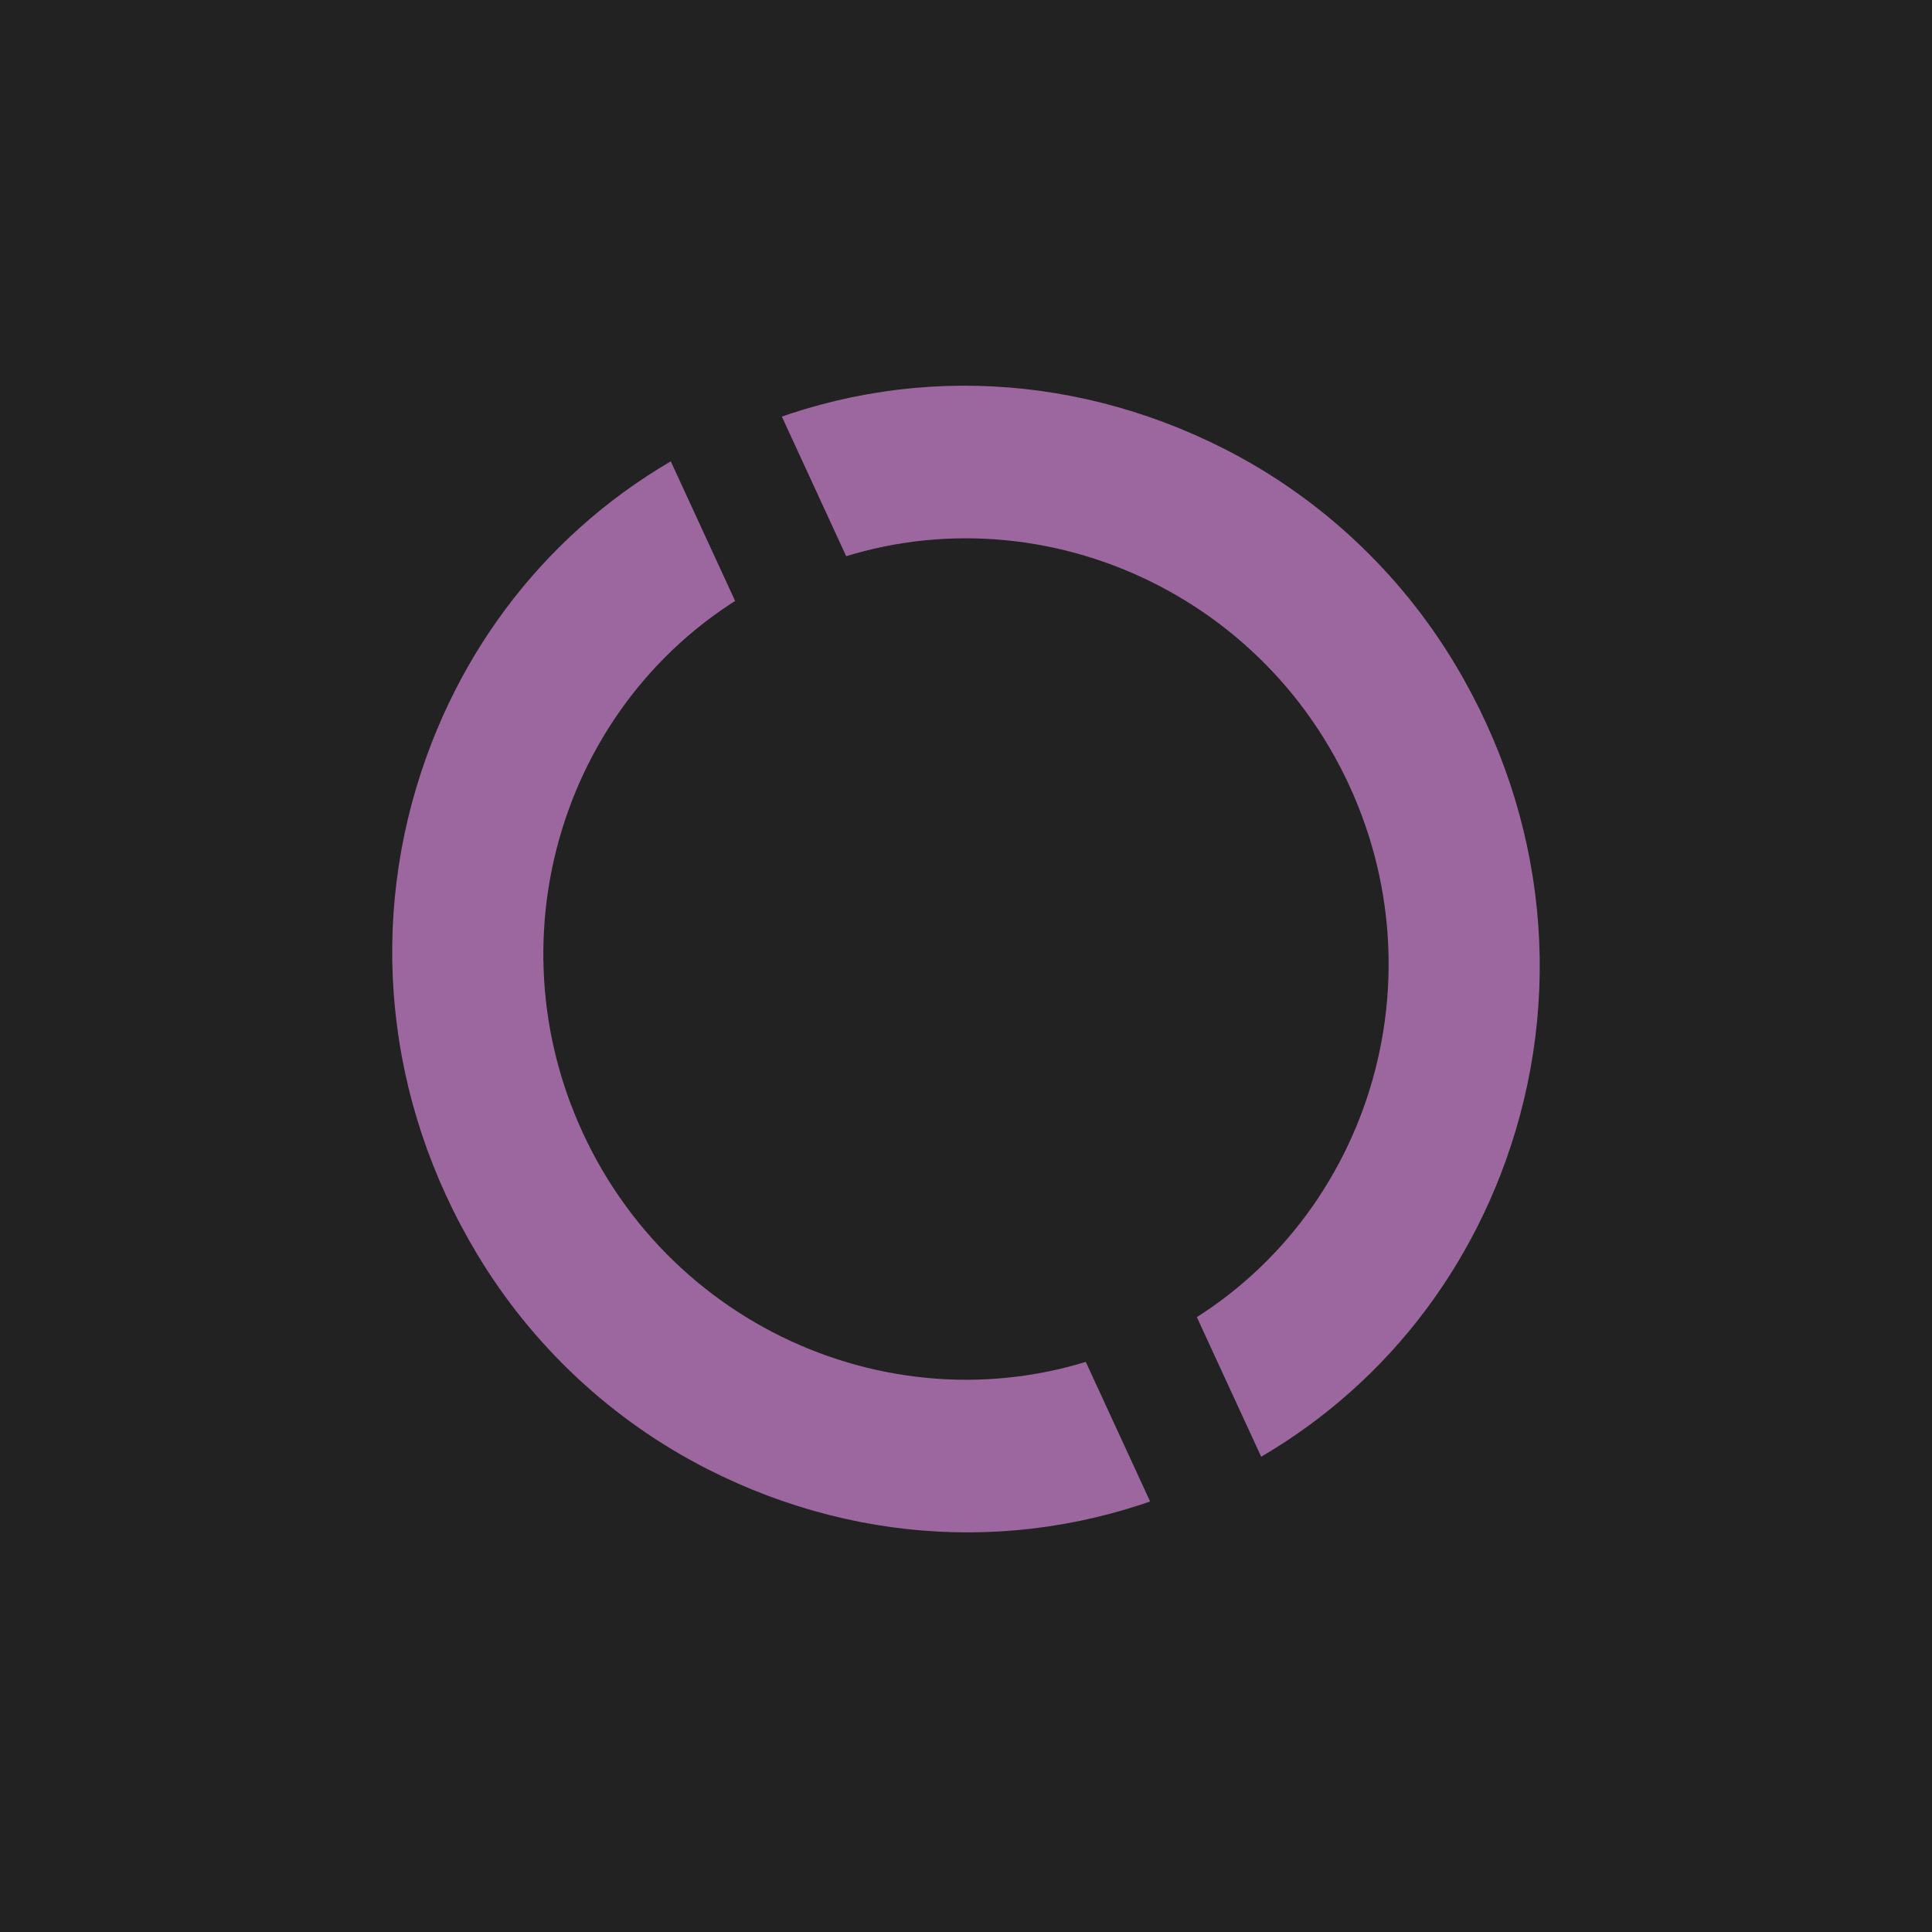
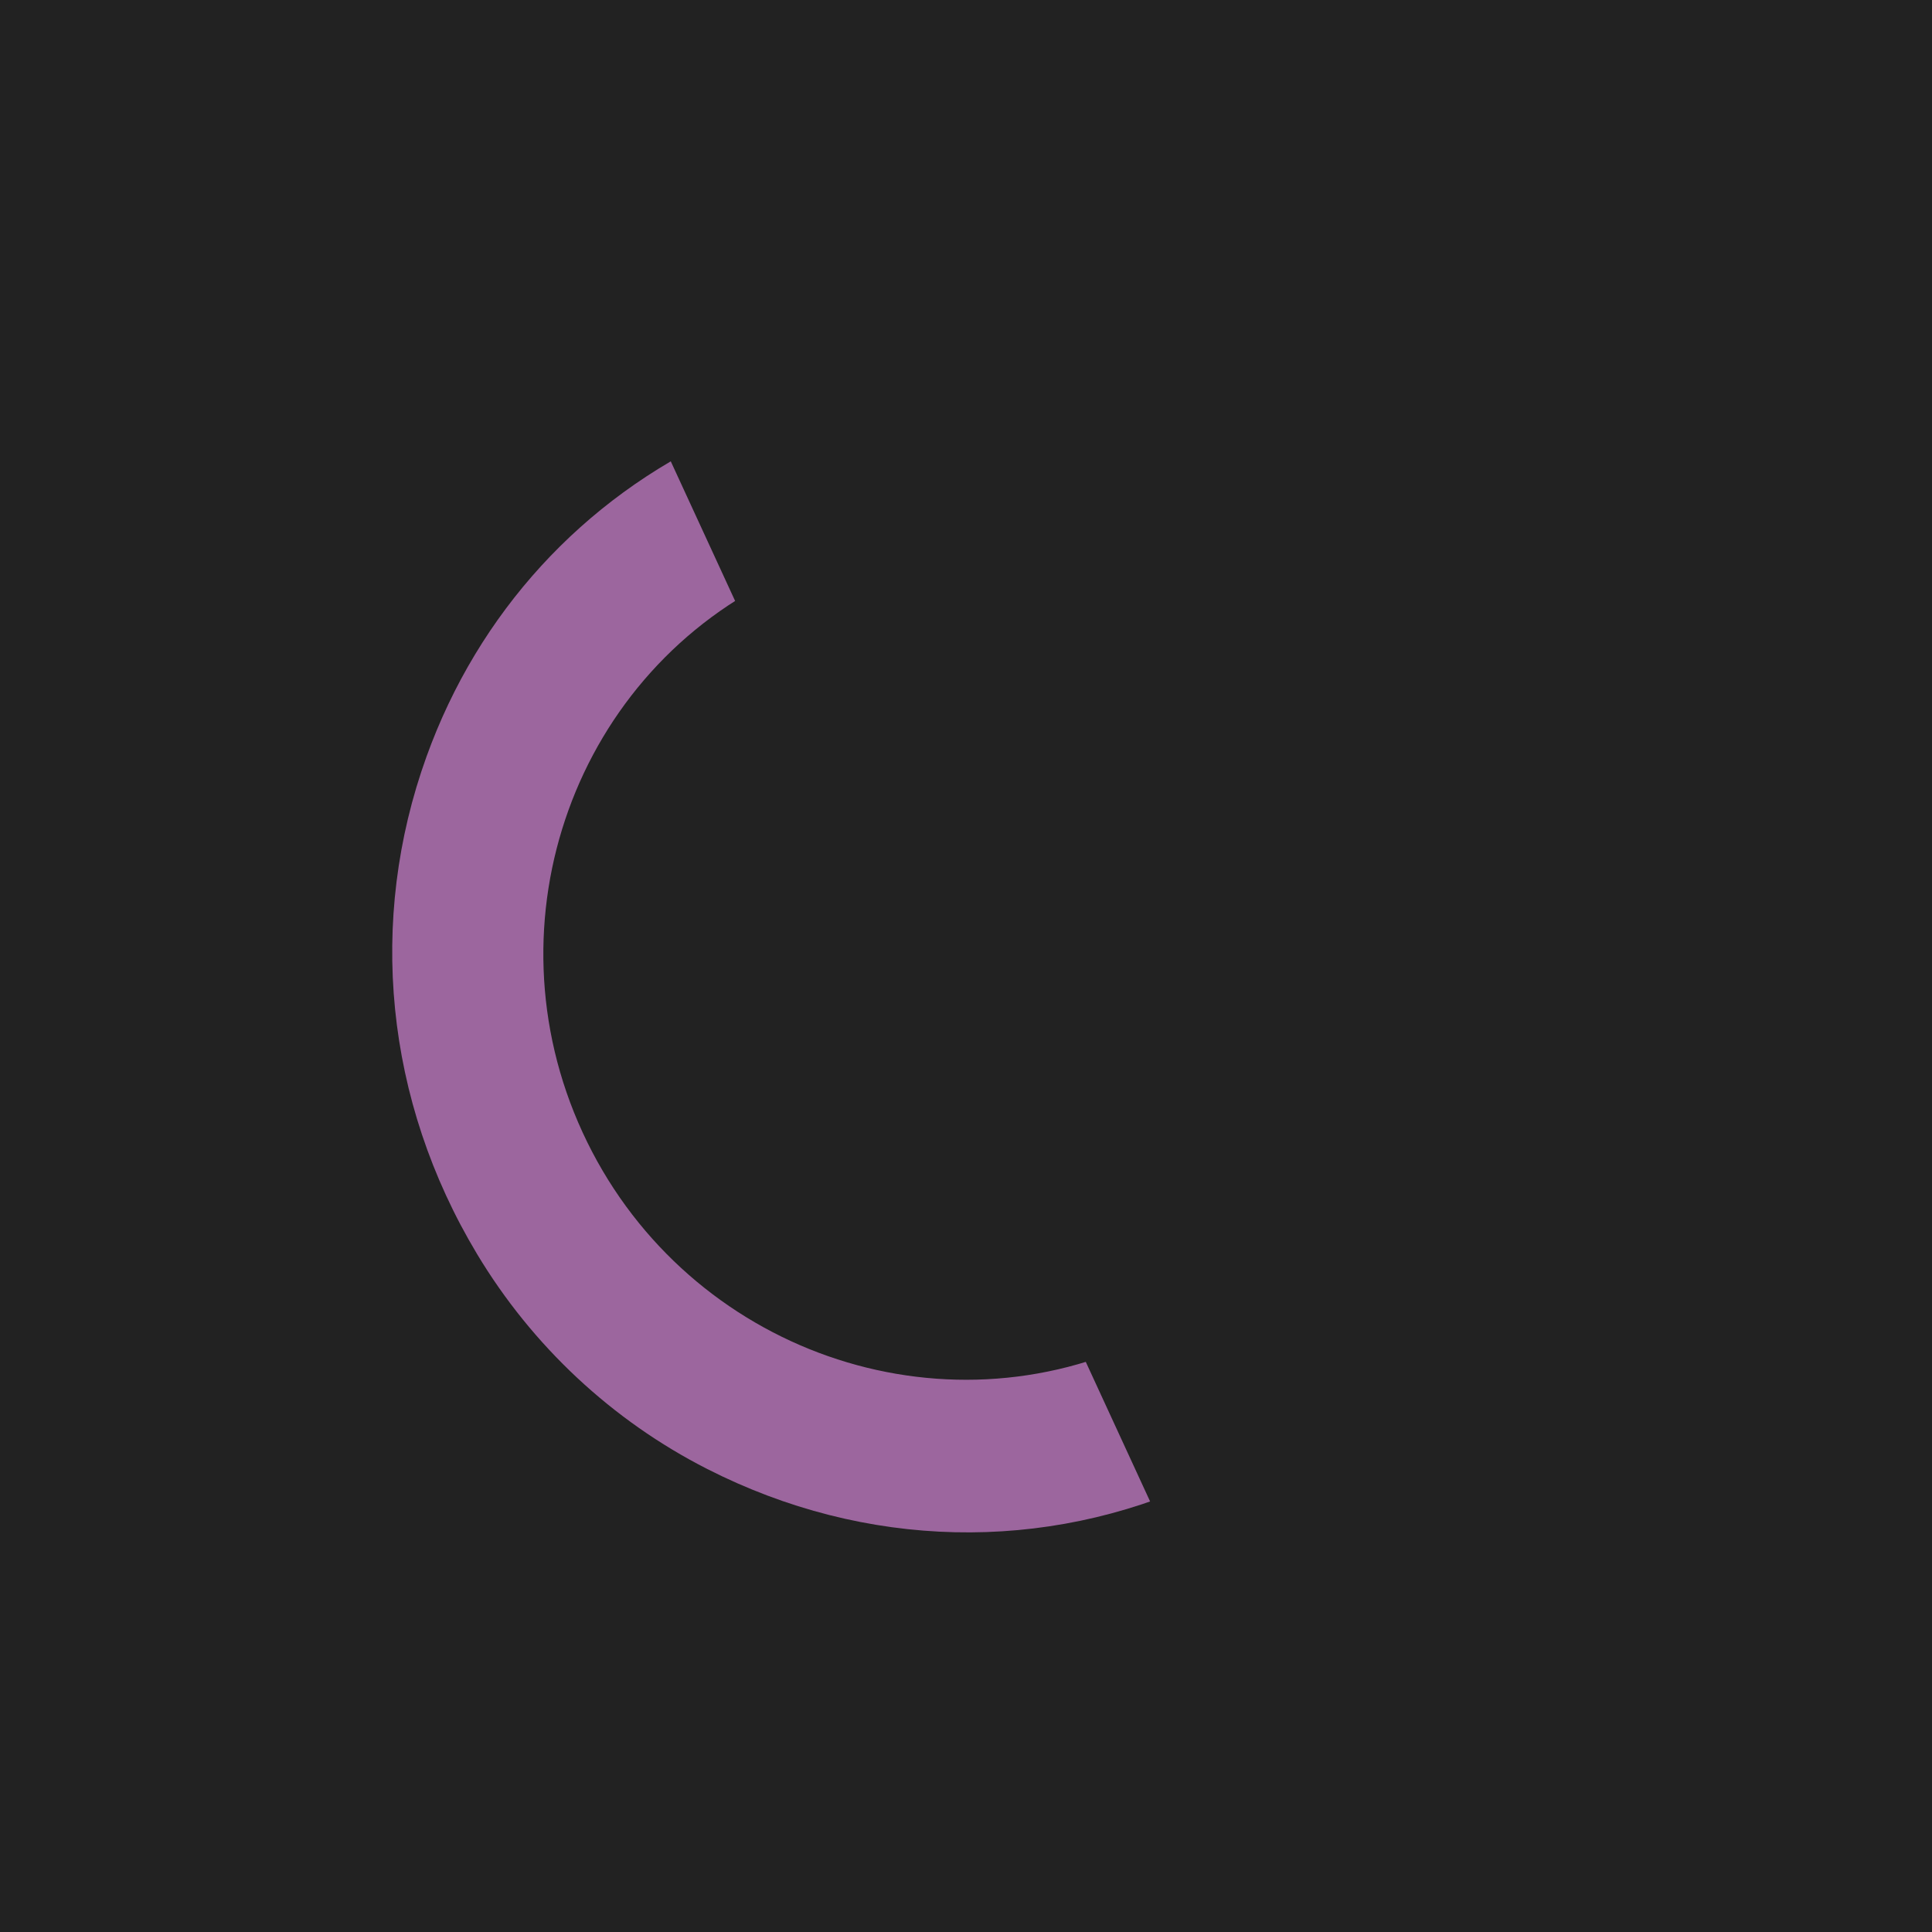
<svg xmlns="http://www.w3.org/2000/svg" width="500" viewBox="0 0 375 375" height="500" preserveAspectRatio="xMidYMid meet">
  <defs>
    <clipPath id="418ed1efce">
      <path d="M 76 89 L 224 89 L 224 298 L 76 298 Z M 76 89 " />
    </clipPath>
    <clipPath id="7d9638e1df">
      <path d="M 130.562 334.797 L 37.027 131.832 L 129.949 89.008 L 223.484 291.973 Z M 130.562 334.797 " />
    </clipPath>
    <clipPath id="c765a2c6c1">
-       <path d="M 130.562 334.797 L 37.027 131.832 L 139.73 84.5 L 233.27 287.465 Z M 130.562 334.797 " />
+       <path d="M 130.562 334.797 L 37.027 131.832 L 139.73 84.5 L 233.27 287.465 Z " />
    </clipPath>
    <clipPath id="d0c2f4fee1">
-       <path d="M 151 74 L 299 74 L 299 284 L 151 284 Z M 151 74 " />
-     </clipPath>
+       </clipPath>
    <clipPath id="9bf98d19a0">
-       <path d="M 244.43 37.5 L 337.969 240.465 L 245.043 283.289 L 151.508 80.324 Z M 244.43 37.5 " />
-     </clipPath>
+       </clipPath>
    <clipPath id="6122ab0b86">
-       <path d="M 244.43 37.5 L 337.969 240.465 L 235.262 287.797 L 141.727 84.832 Z M 244.43 37.5 " />
-     </clipPath>
+       </clipPath>
  </defs>
  <g id="c13d5c8256">
-     <rect x="0" width="375" y="0" height="375" style="fill:#ffffff;fill-opacity:1;stroke:none;" />
    <rect x="0" width="375" y="0" height="375" style="fill:#222222;fill-opacity:1;stroke:none;" />
    <g clip-rule="nonzero" clip-path="url(#418ed1efce)">
      <g clip-rule="nonzero" clip-path="url(#7d9638e1df)">
        <g clip-rule="nonzero" clip-path="url(#c765a2c6c1)">
          <path style=" stroke:none;fill-rule:nonzero;fill:#9c669e;fill-opacity:1;" d="M 139.742 84.57 L 152.148 111.488 C 111.68 130.137 94.16 178.73 113.09 219.812 C 132.023 260.895 180.352 279.148 220.82 260.5 L 233.223 287.414 C 202.75 301.457 168.02 300.785 137.25 285.117 C 118.809 275.727 103.289 261.23 92.582 243.383 C 74.707 213.598 71.32 178.645 82.793 146.832 C 92.836 118.98 113.062 96.867 139.742 84.57 Z M 139.742 84.57 " />
        </g>
      </g>
    </g>
    <g clip-rule="nonzero" clip-path="url(#d0c2f4fee1)">
      <g clip-rule="nonzero" clip-path="url(#9bf98d19a0)">
        <g clip-rule="nonzero" clip-path="url(#6122ab0b86)">
-           <path style=" stroke:none;fill-rule:nonzero;fill:#9c669e;fill-opacity:1;" d="M 235.25 287.727 L 222.844 260.812 C 263.316 242.16 280.836 193.566 261.902 152.484 C 242.969 111.402 194.645 93.148 154.176 111.801 L 141.77 84.883 C 172.242 70.84 206.973 71.516 237.746 87.18 C 256.184 96.57 271.703 111.066 282.414 128.914 C 300.285 158.699 303.672 193.652 292.203 225.469 C 282.156 253.316 261.934 275.43 235.25 287.727 Z M 235.25 287.727 " />
-         </g>
+           </g>
      </g>
    </g>
  </g>
</svg>